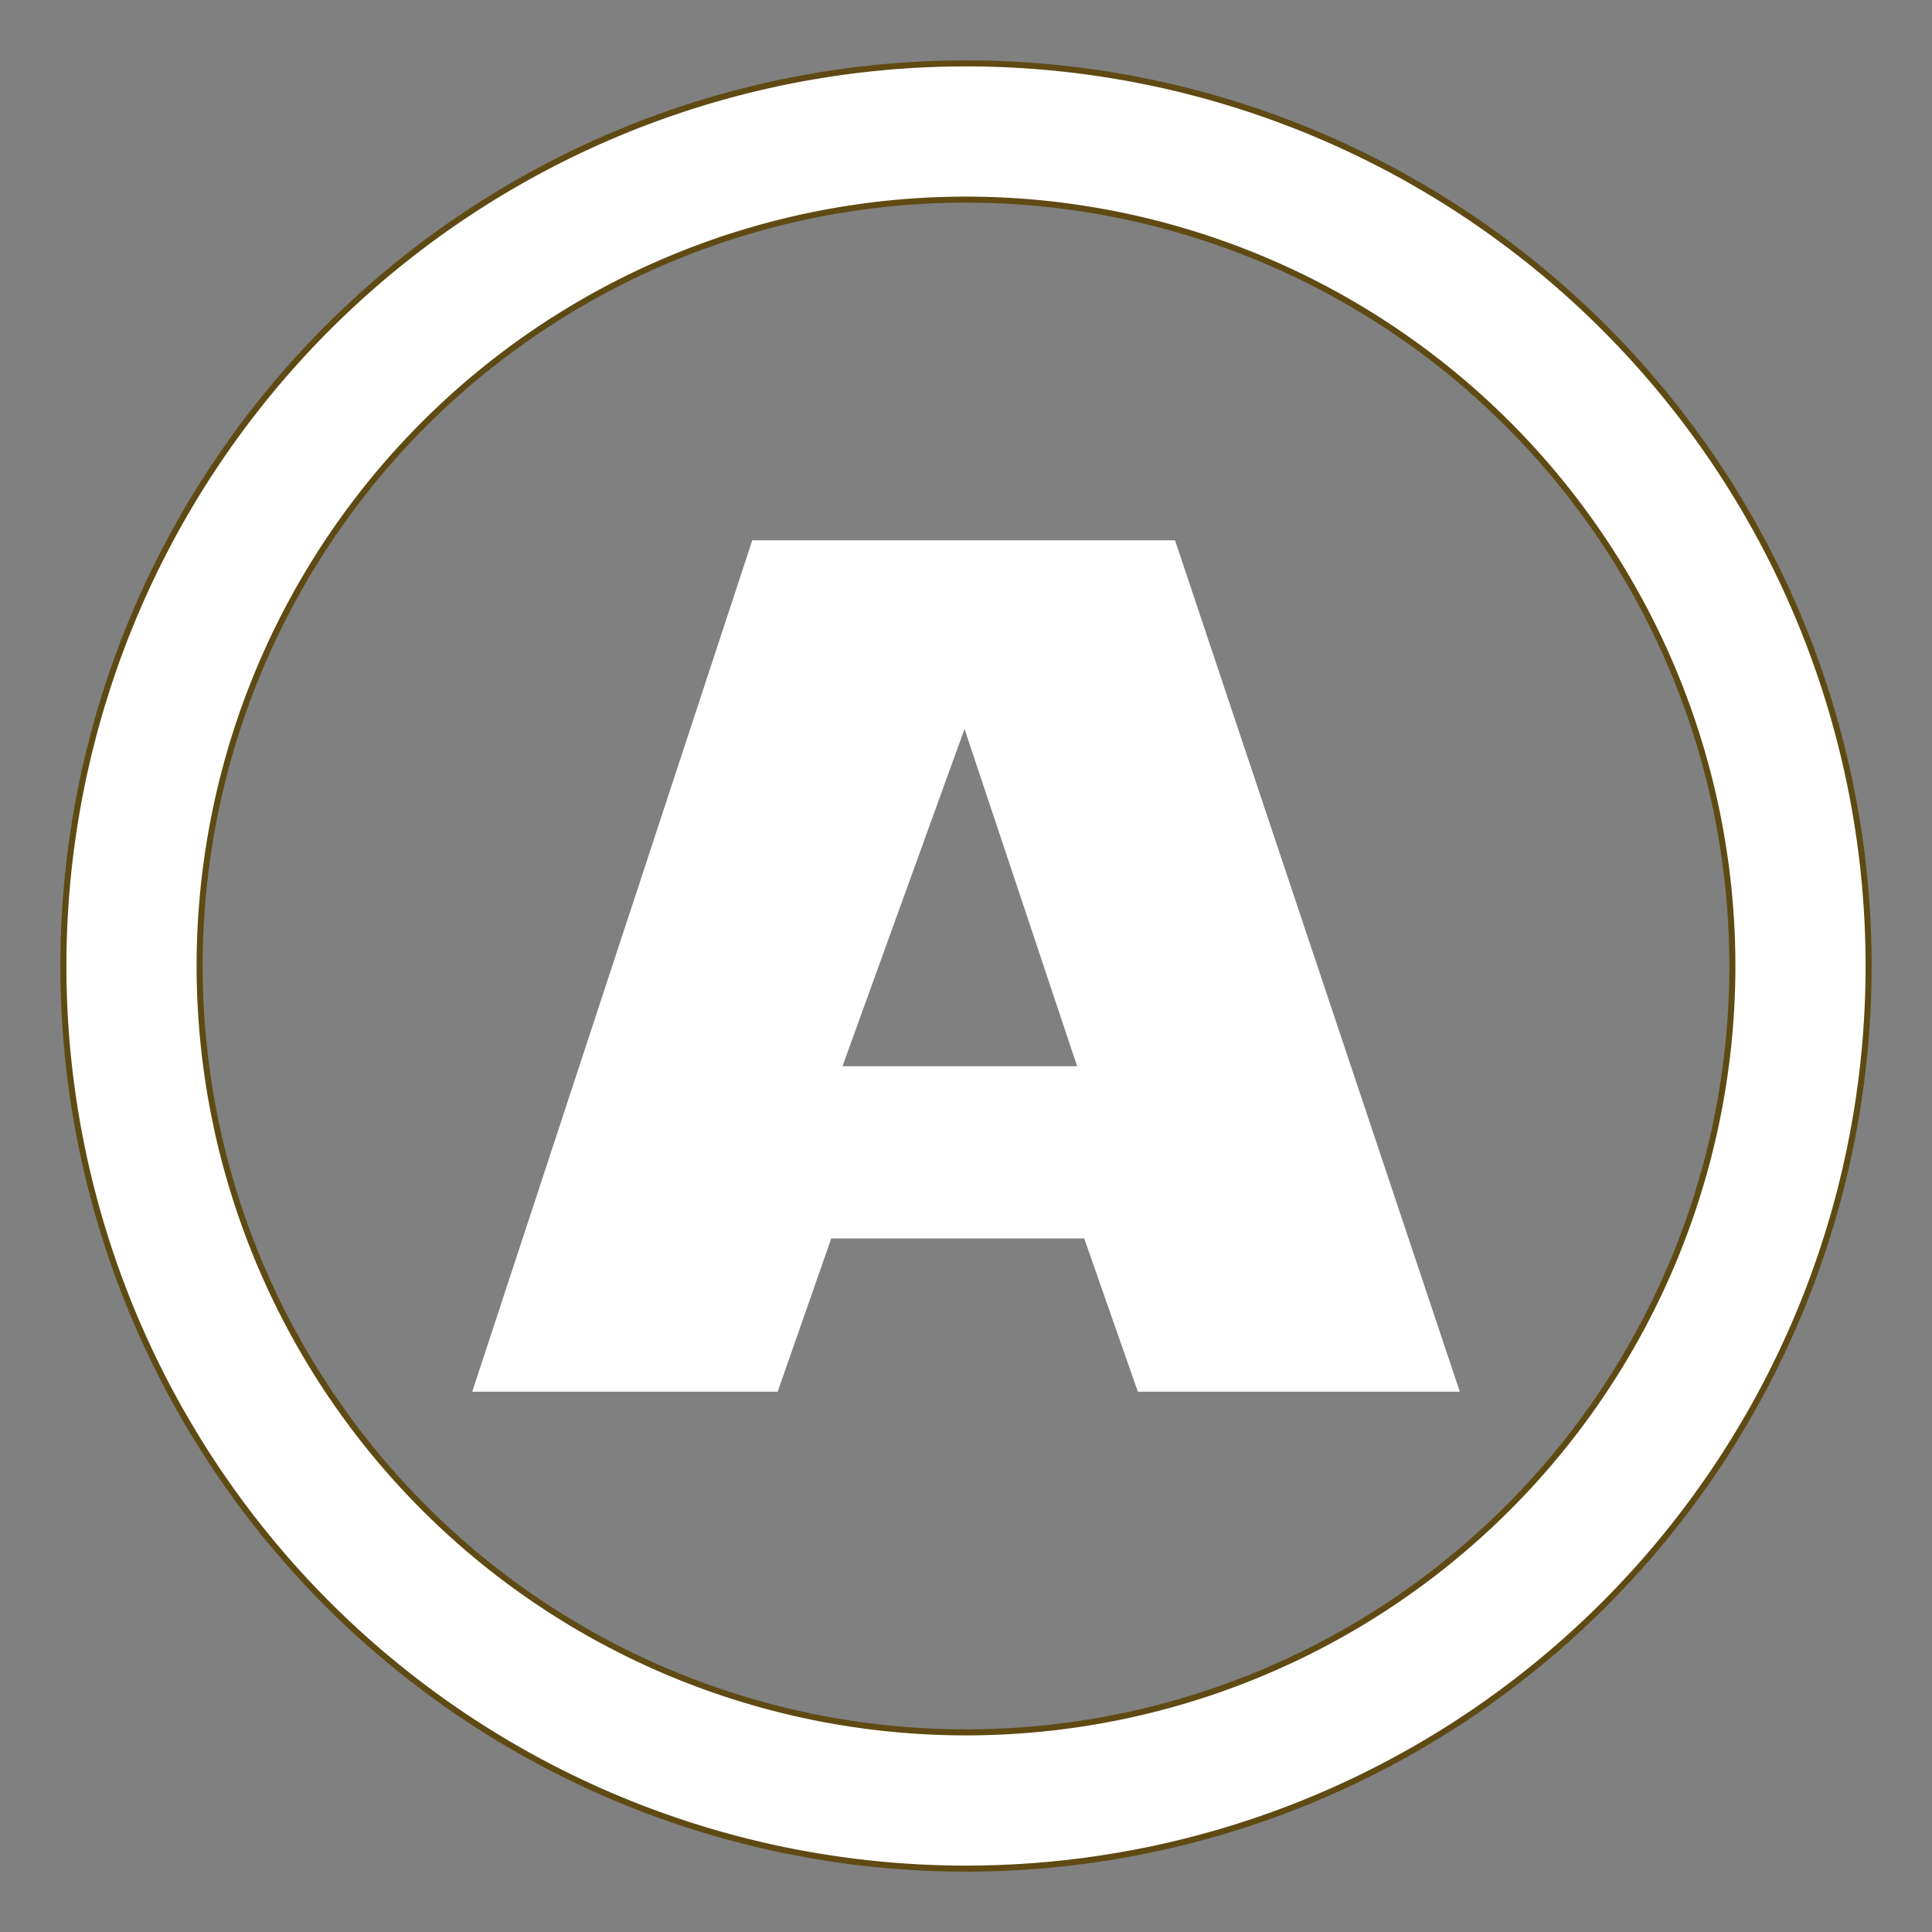
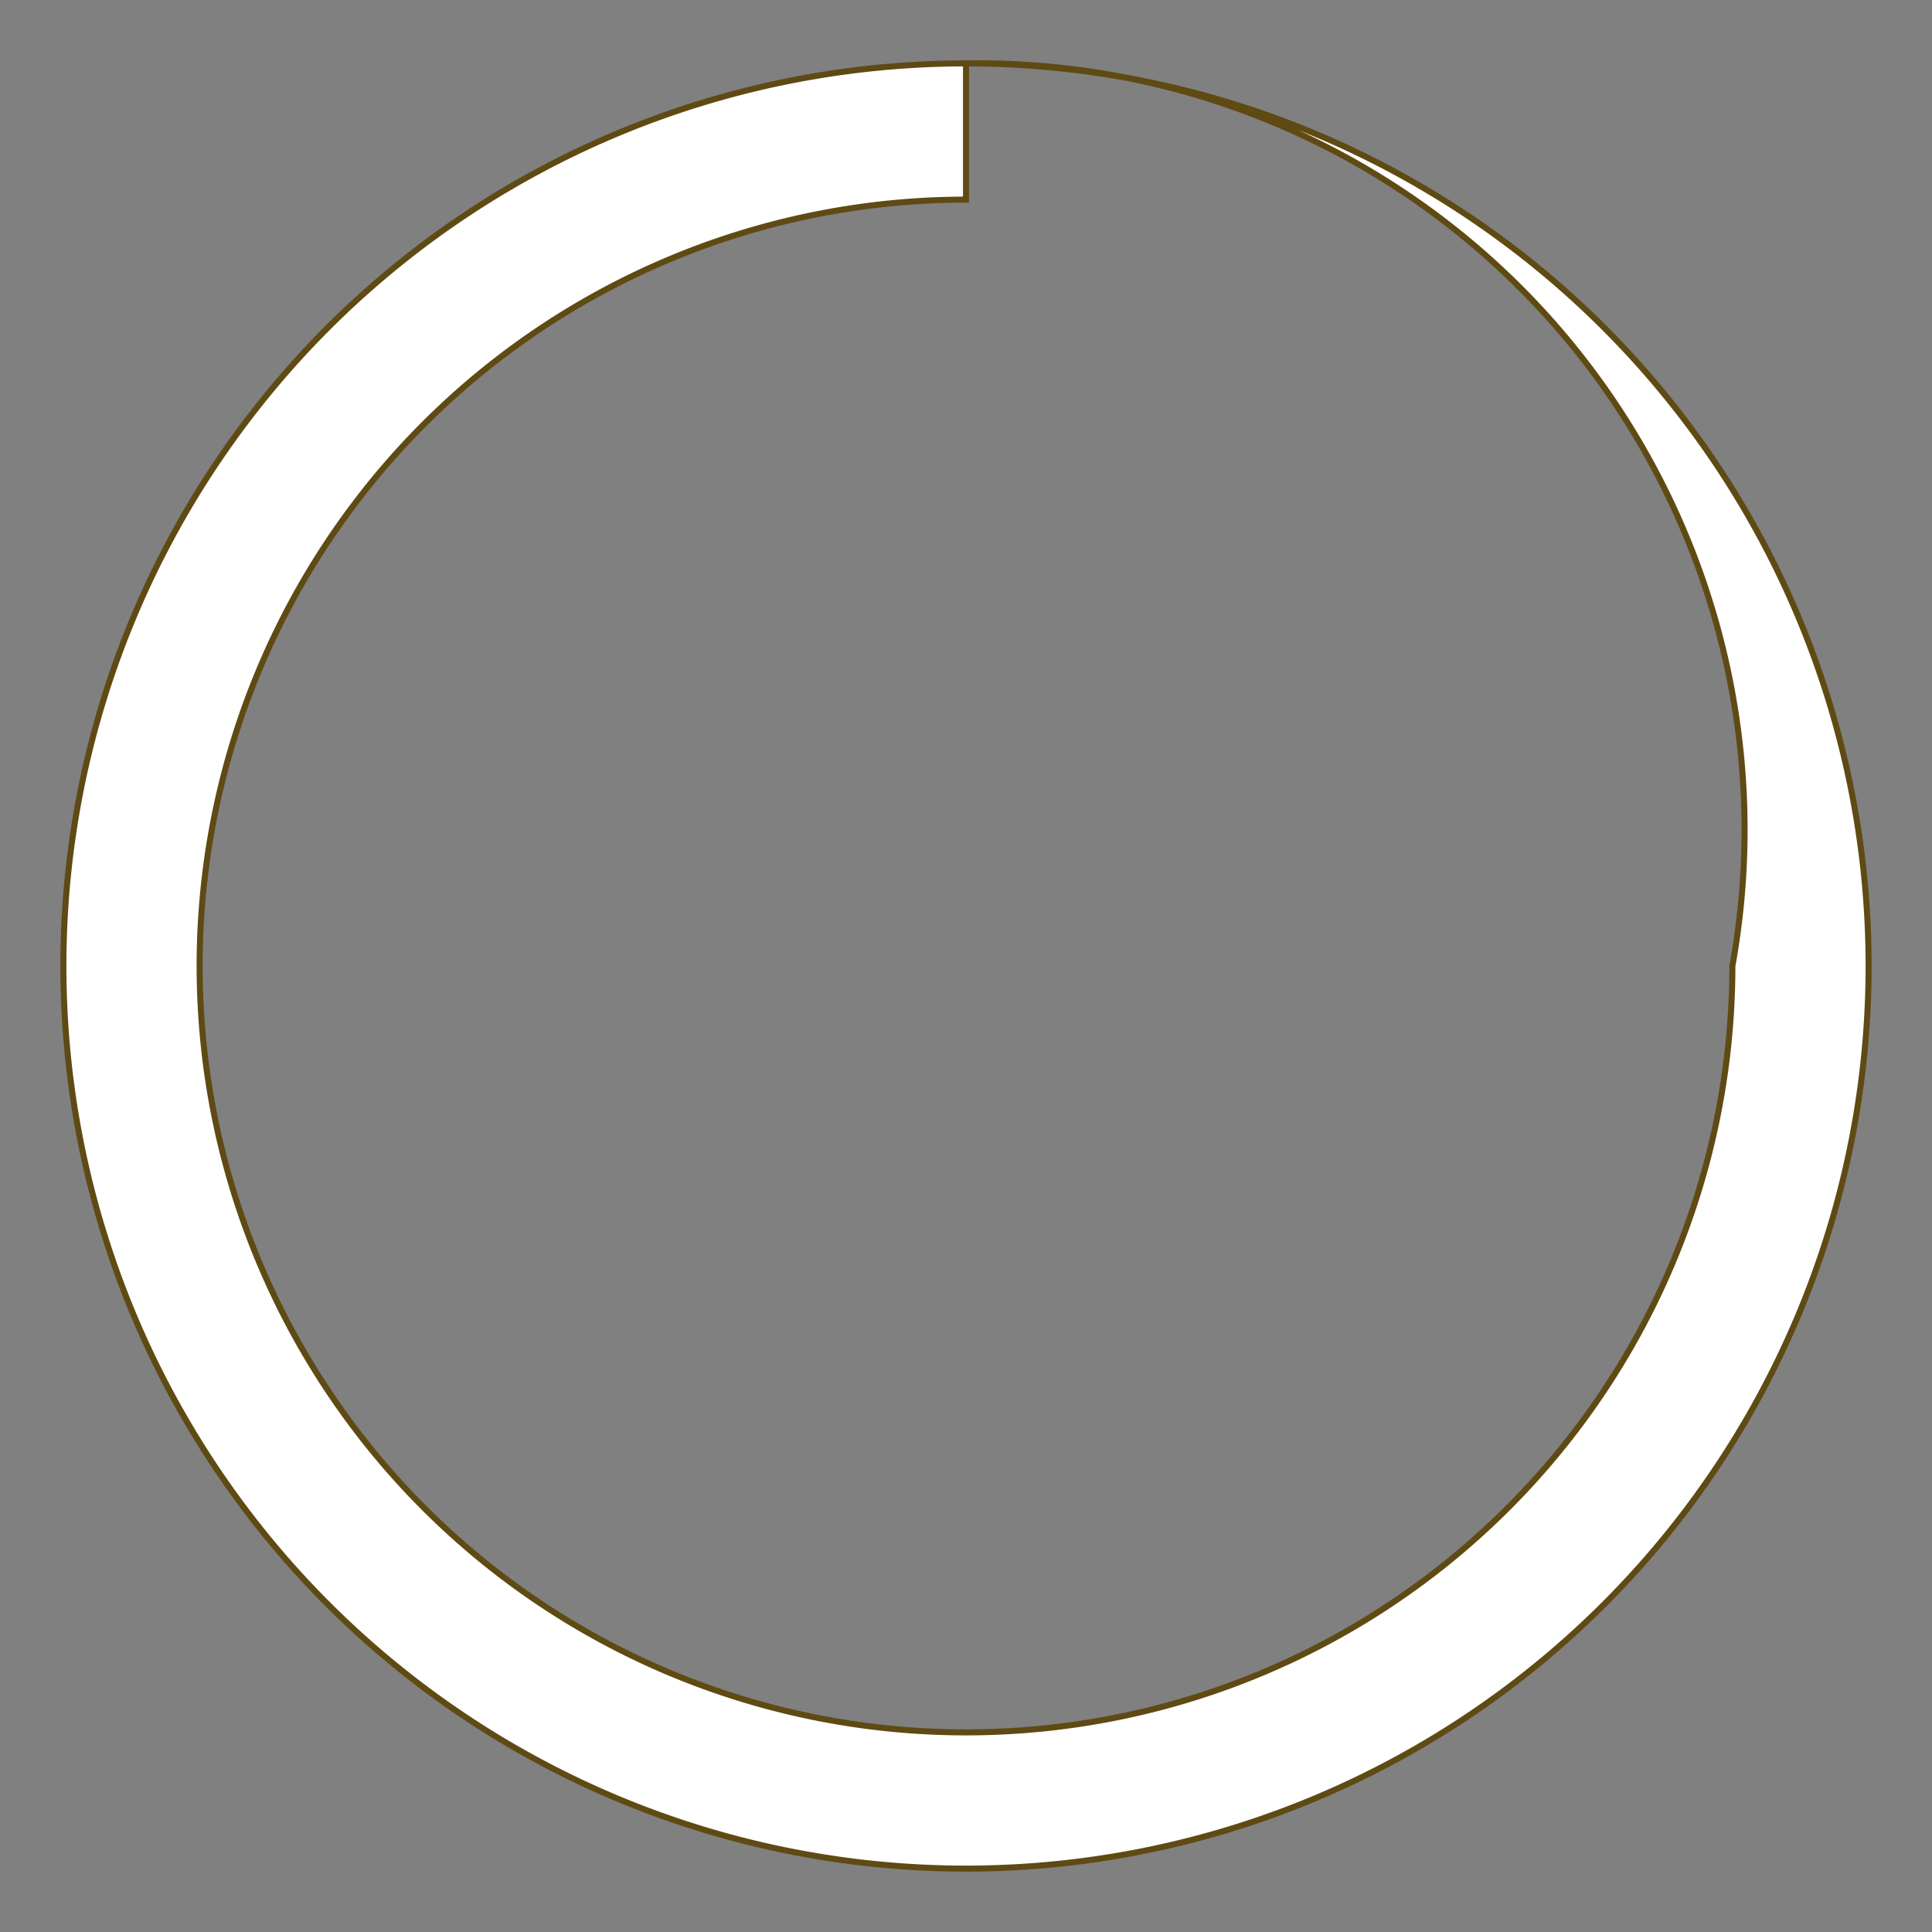
<svg xmlns="http://www.w3.org/2000/svg" xmlns:ns1="http://www.inkscape.org/namespaces/inkscape" xmlns:ns2="http://sodipodi.sourceforge.net/DTD/sodipodi-0.dtd" width="64" height="64" viewBox="0 0 64 64" version="1.1" id="svg5" ns1:version="1.1 (c68e22c387, 2021-05-23)" ns2:docname="apone_logo.svg">
  <rect x="0" y="0" width="64" height="64" fill="#808080" stroke="none" />
  <ns2:namedview id="namedview7" pagecolor="#333333" bordercolor="#666666" borderopacity="1.0" ns1:pageshadow="2" ns1:pageopacity="0" ns1:pagecheckerboard="0" ns1:document-units="px" showgrid="false" units="px" ns1:zoom="2.45" ns1:cx="192.65306" ns1:cy="31.836735" ns1:window-width="1920" ns1:window-height="1053" ns1:window-x="0" ns1:window-y="27" ns1:window-maximized="1" ns1:current-layer="g9171" showguides="true" ns1:guide-bbox="true">
    <ns2:guide position="231.439,19.568" orientation="0,-1" id="guide29246" />
  </ns2:namedview>
  <defs id="defs2" />
  <g ns1:label="Layer 1" ns1:groupmode="layer" id="layer1">
    <g id="g22352" transform="translate(0,4.375)" />
    <g id="g9171" transform="translate(-8)">
-       <path ns1:connector-curvature="0" id="path8616" d="M 40,2.1 A 29.9,29.9 0 0 0 10.1,32 a 29.9,29.9 0 0 0 29.9,29.9 29.9,29.9 0 0 0 29.9,-29.9 29.9,29.9 0 0 0 -29.9,-29.9 z m 0,4.513 A 25.387,25.387 0 0 1 65.387,32 25.387,25.387 0 0 1 40,57.387 25.387,25.387 0 0 1 14.613,32 25.387,25.387 0 0 1 40,6.613 Z" style="display:inline;fill:#ffffff;fill-opacity:1;stroke:#5f4a13;stroke-width:0.2;stroke-linecap:butt;stroke-linejoin:miter;stroke-miterlimit:4;stroke-dasharray:none;stroke-dashoffset:0;stroke-opacity:1" />
+       <path ns1:connector-curvature="0" id="path8616" d="M 40,2.1 A 29.9,29.9 0 0 0 10.1,32 a 29.9,29.9 0 0 0 29.9,29.9 29.9,29.9 0 0 0 29.9,-29.9 29.9,29.9 0 0 0 -29.9,-29.9 z A 25.387,25.387 0 0 1 65.387,32 25.387,25.387 0 0 1 40,57.387 25.387,25.387 0 0 1 14.613,32 25.387,25.387 0 0 1 40,6.613 Z" style="display:inline;fill:#ffffff;fill-opacity:1;stroke:#5f4a13;stroke-width:0.2;stroke-linecap:butt;stroke-linejoin:miter;stroke-miterlimit:4;stroke-dasharray:none;stroke-dashoffset:0;stroke-opacity:1" />
      <g aria-label="a" id="text25075" style="font-size:40px;line-height:1.25;font-family:'Star Jedi Logo DoubleLine1';-inkscape-font-specification:'Star Jedi Logo DoubleLine1, Normal';fill:#ffffff">
-         <path d="m 23.643,46.102 9.277,-28.203 h 14.004 l 9.434,28.203 H 45.693 l -1.777,-5.078 h -8.379 l -1.777,5.078 z M 39.951,24.148 35.908,35.32 h 7.773 z" id="path9674" />
-       </g>
+         </g>
    </g>
  </g>
</svg>